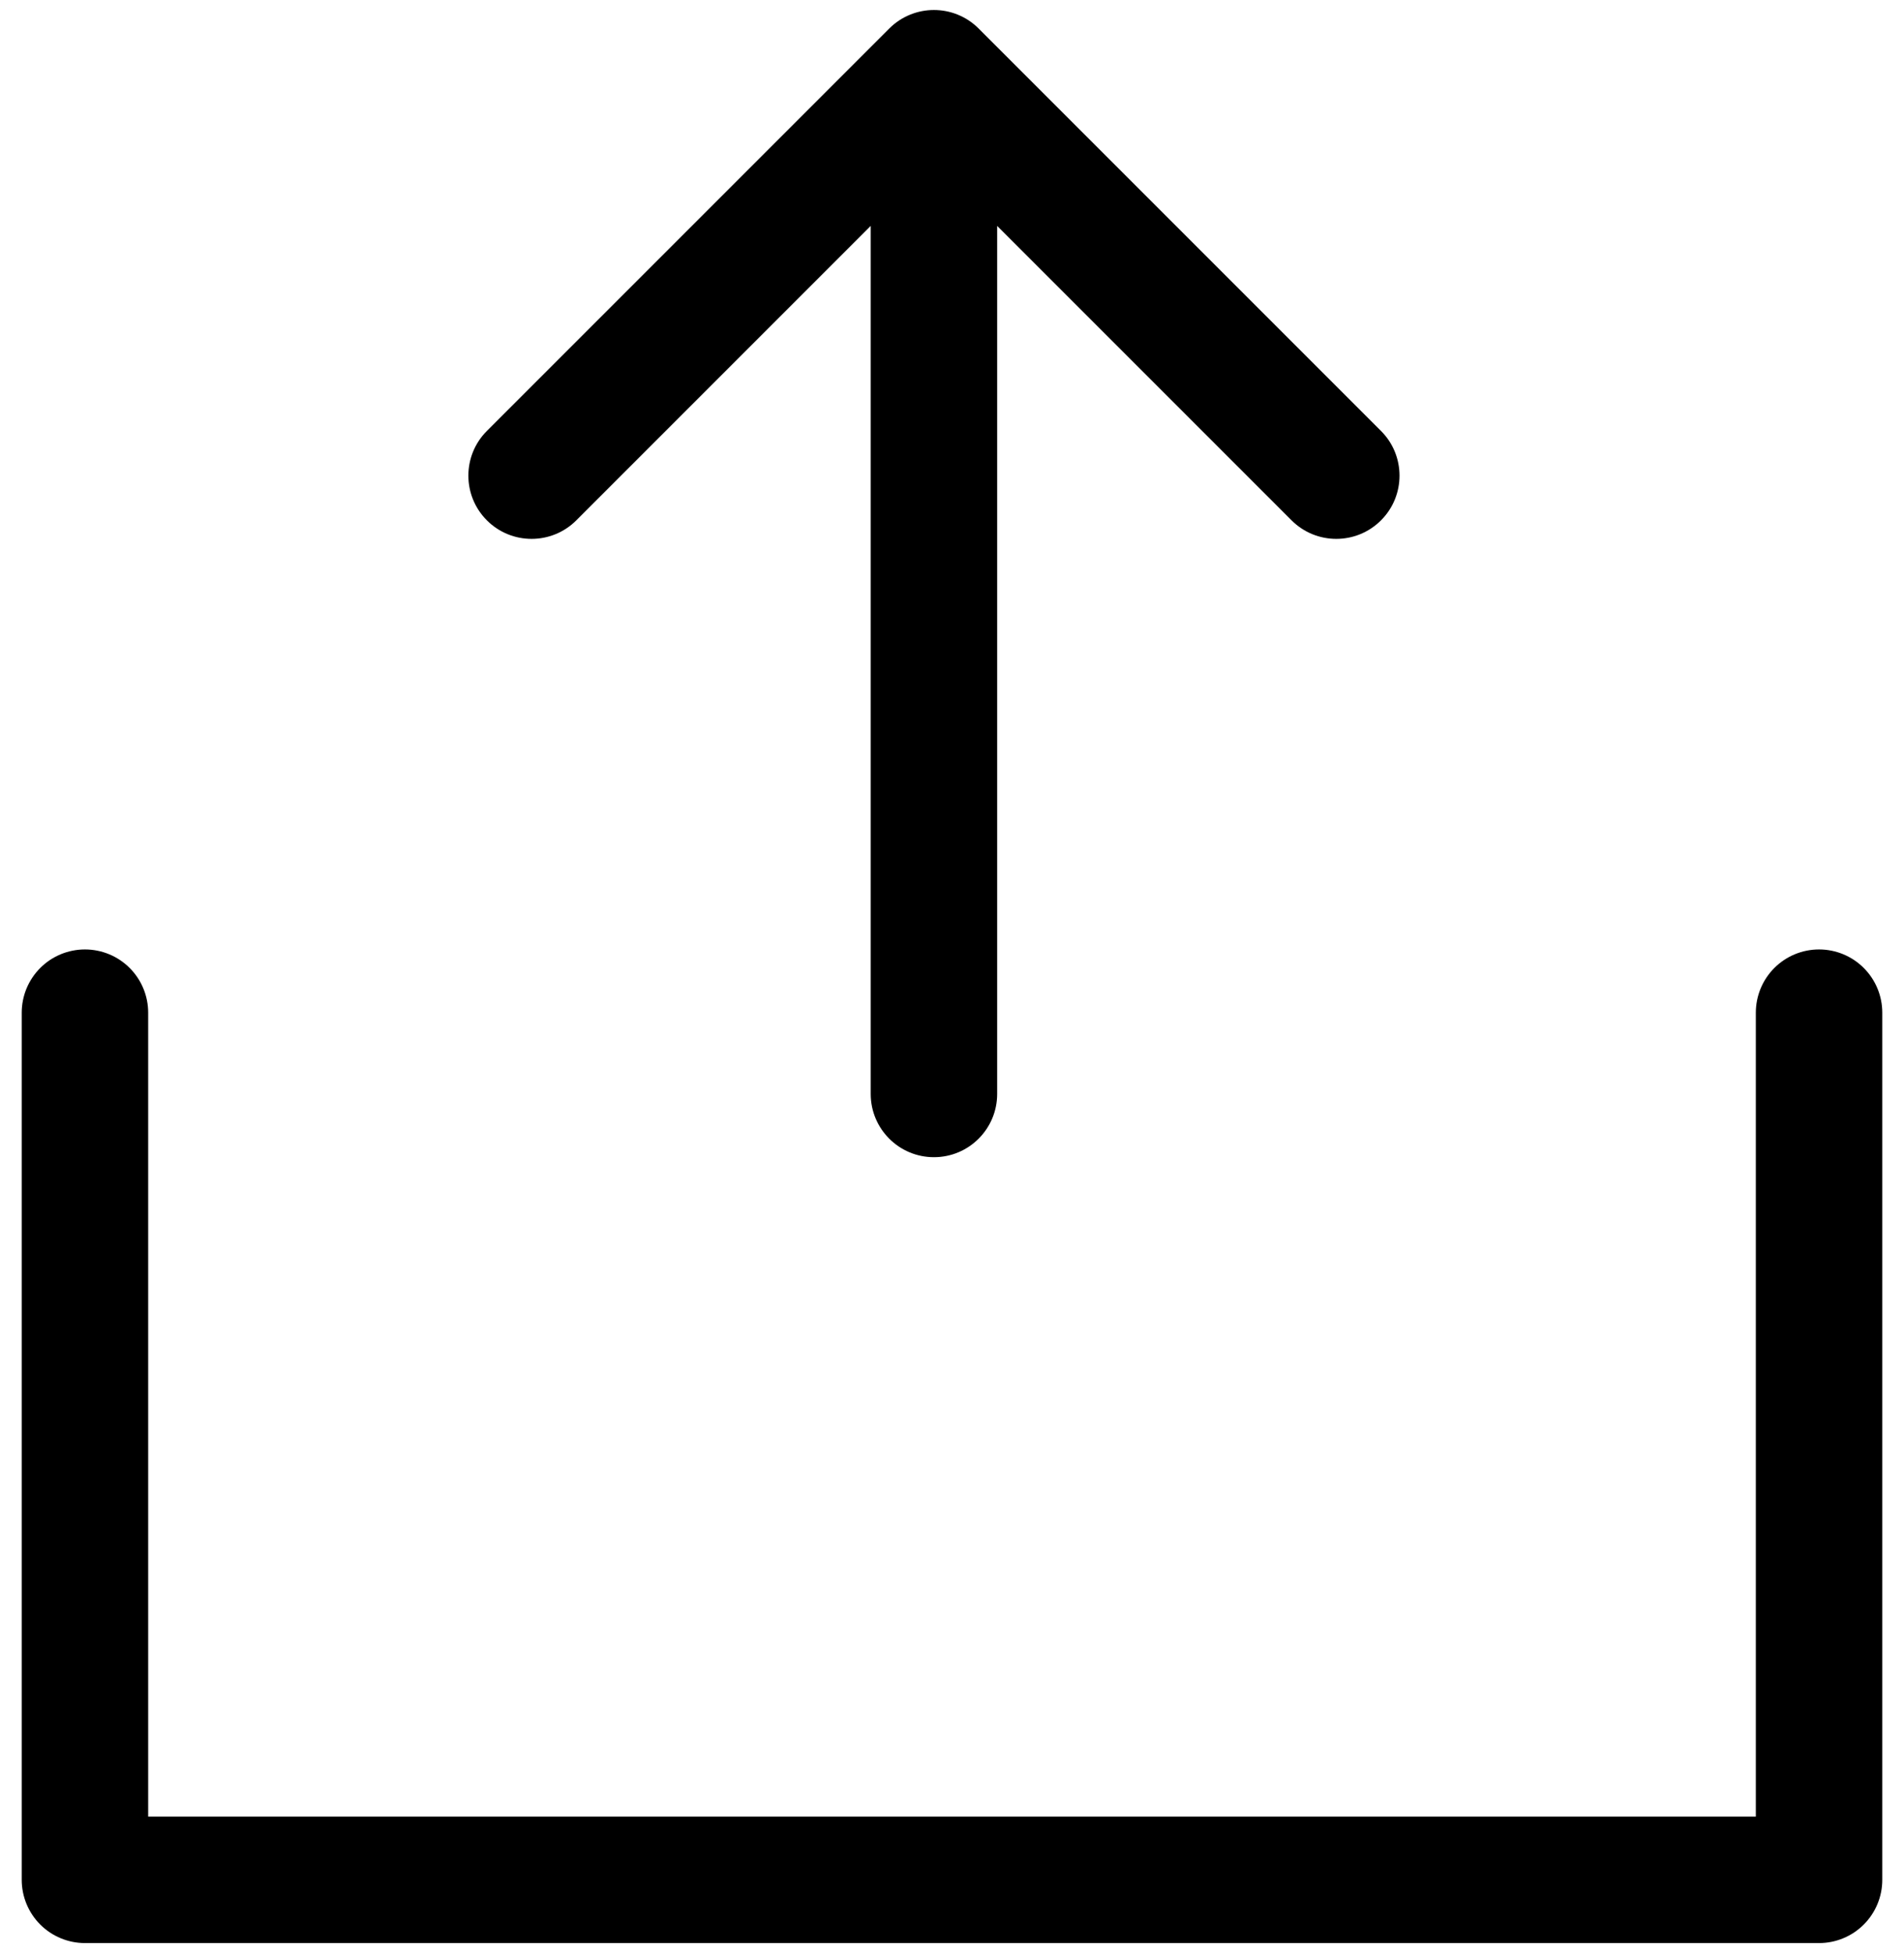
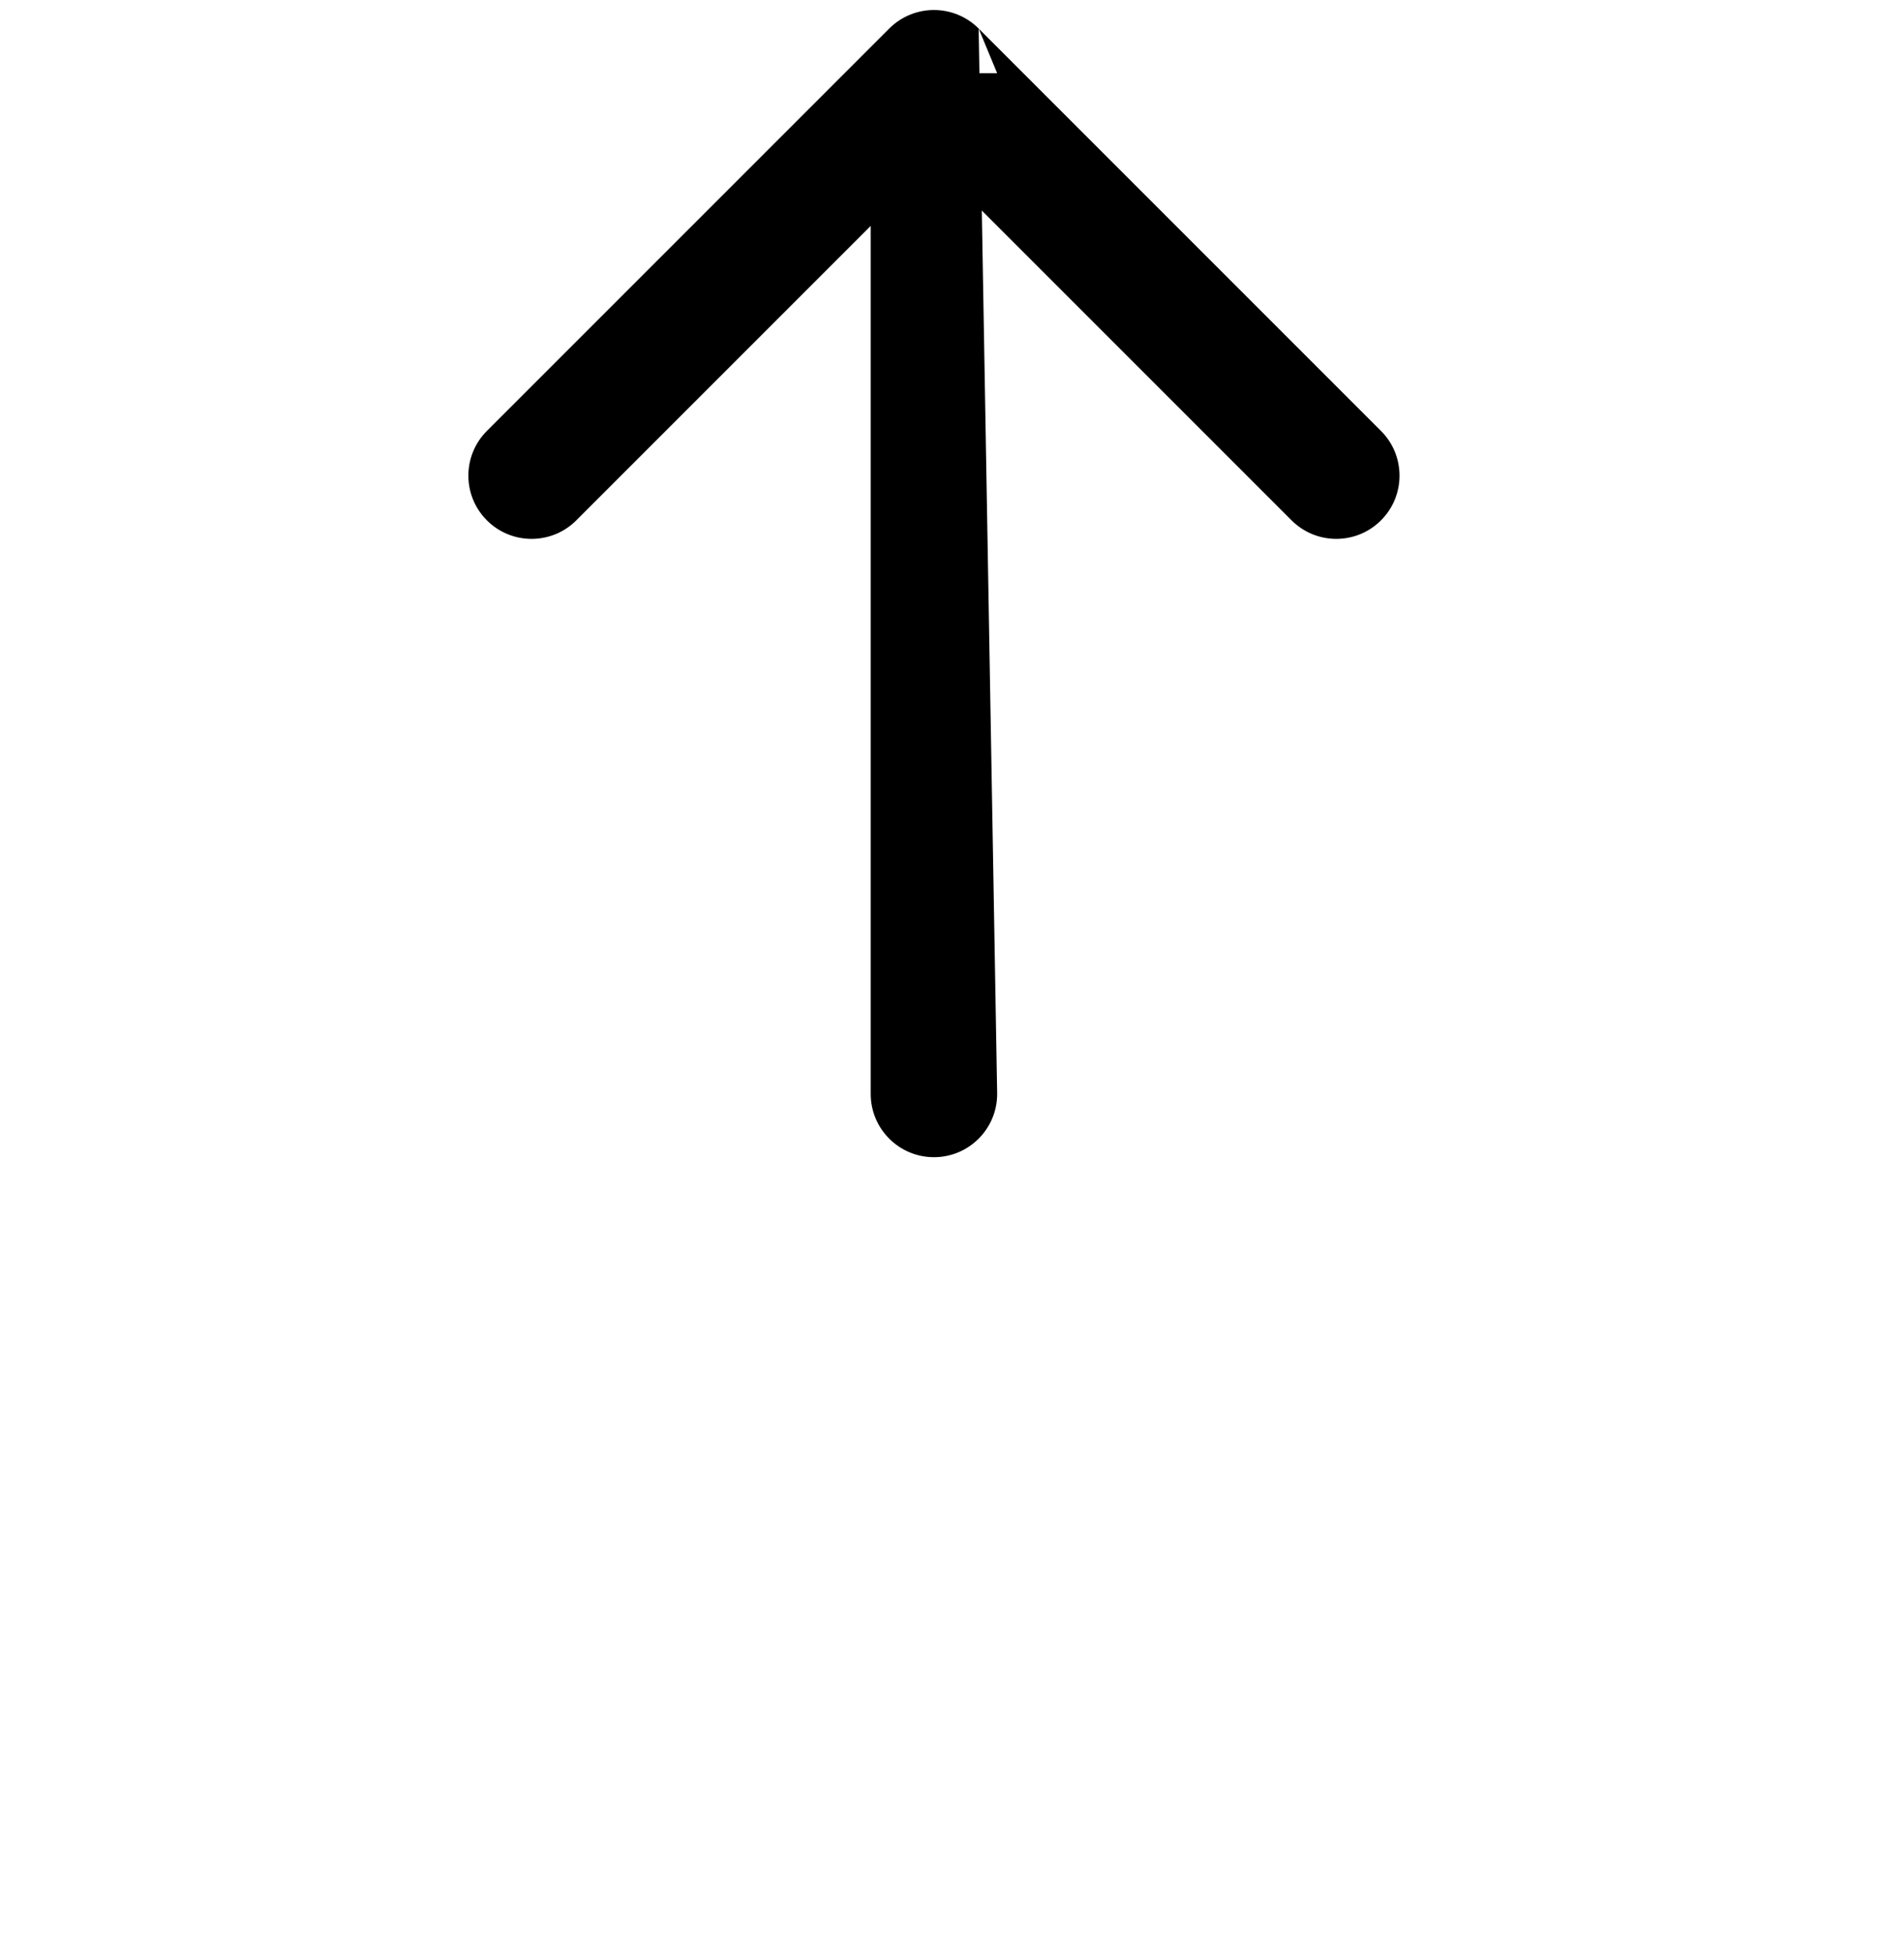
<svg xmlns="http://www.w3.org/2000/svg" width="78" height="80" viewBox="0 0 78 80" fill="none">
-   <path d="M3.48 41.48V77H74.52V41.48" stroke="black" stroke-width="5.18" stroke-linecap="round" stroke-linejoin="round" />
-   <path d="M35.67 44.81C35.67 46.24 36.83 47.4 38.26 47.4C39.69 47.4 40.85 46.24 40.85 44.81L35.67 44.81ZM40.092 1.169C39.08 0.157 37.44 0.157 36.429 1.169L19.946 17.651C18.935 18.663 18.935 20.303 19.946 21.314C20.957 22.326 22.597 22.326 23.609 21.314L38.26 6.663L52.911 21.314C53.923 22.326 55.563 22.326 56.574 21.314C57.586 20.303 57.586 18.663 56.574 17.651L40.092 1.169ZM40.85 44.81L40.85 3L35.67 3L35.67 44.81L40.85 44.81Z" fill="black" />
+   <path d="M35.67 44.81C35.67 46.24 36.83 47.4 38.26 47.4C39.69 47.4 40.85 46.24 40.85 44.81L35.67 44.81ZM40.092 1.169C39.08 0.157 37.44 0.157 36.429 1.169L19.946 17.651C18.935 18.663 18.935 20.303 19.946 21.314C20.957 22.326 22.597 22.326 23.609 21.314L38.26 6.663L52.911 21.314C53.923 22.326 55.563 22.326 56.574 21.314C57.586 20.303 57.586 18.663 56.574 17.651L40.092 1.169ZL40.85 3L35.67 3L35.67 44.81L40.85 44.81Z" fill="black" />
</svg>